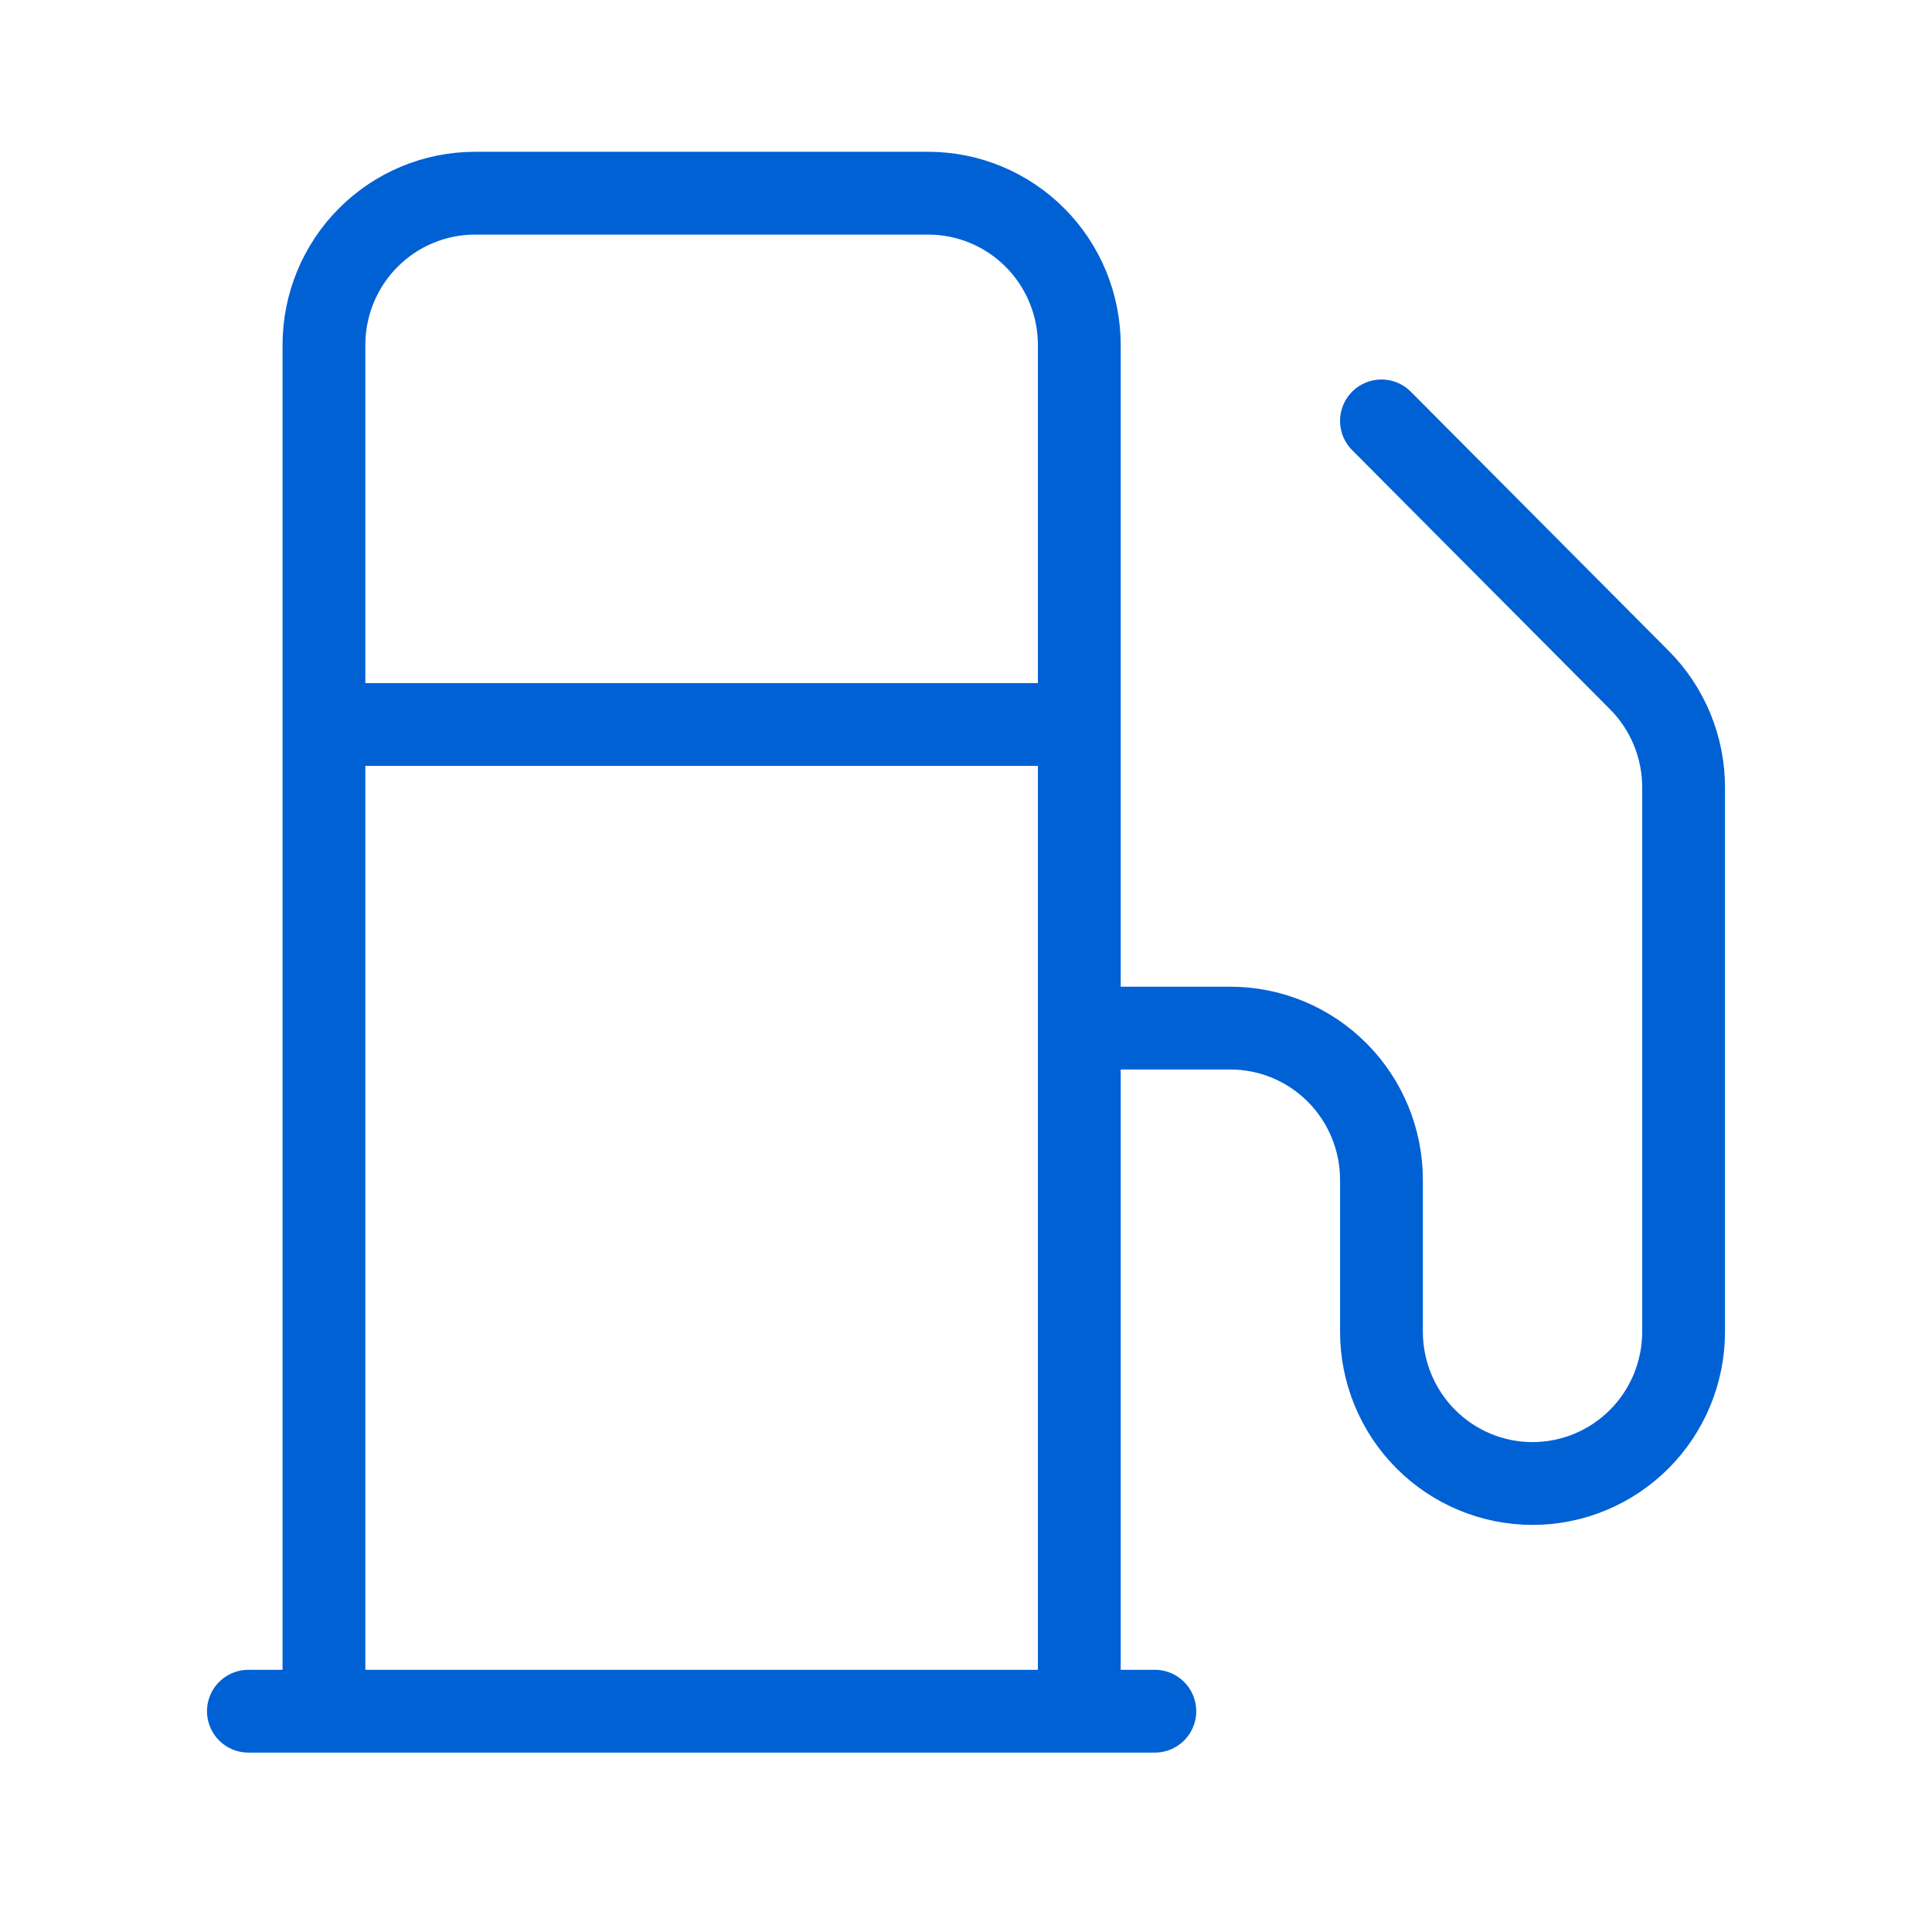
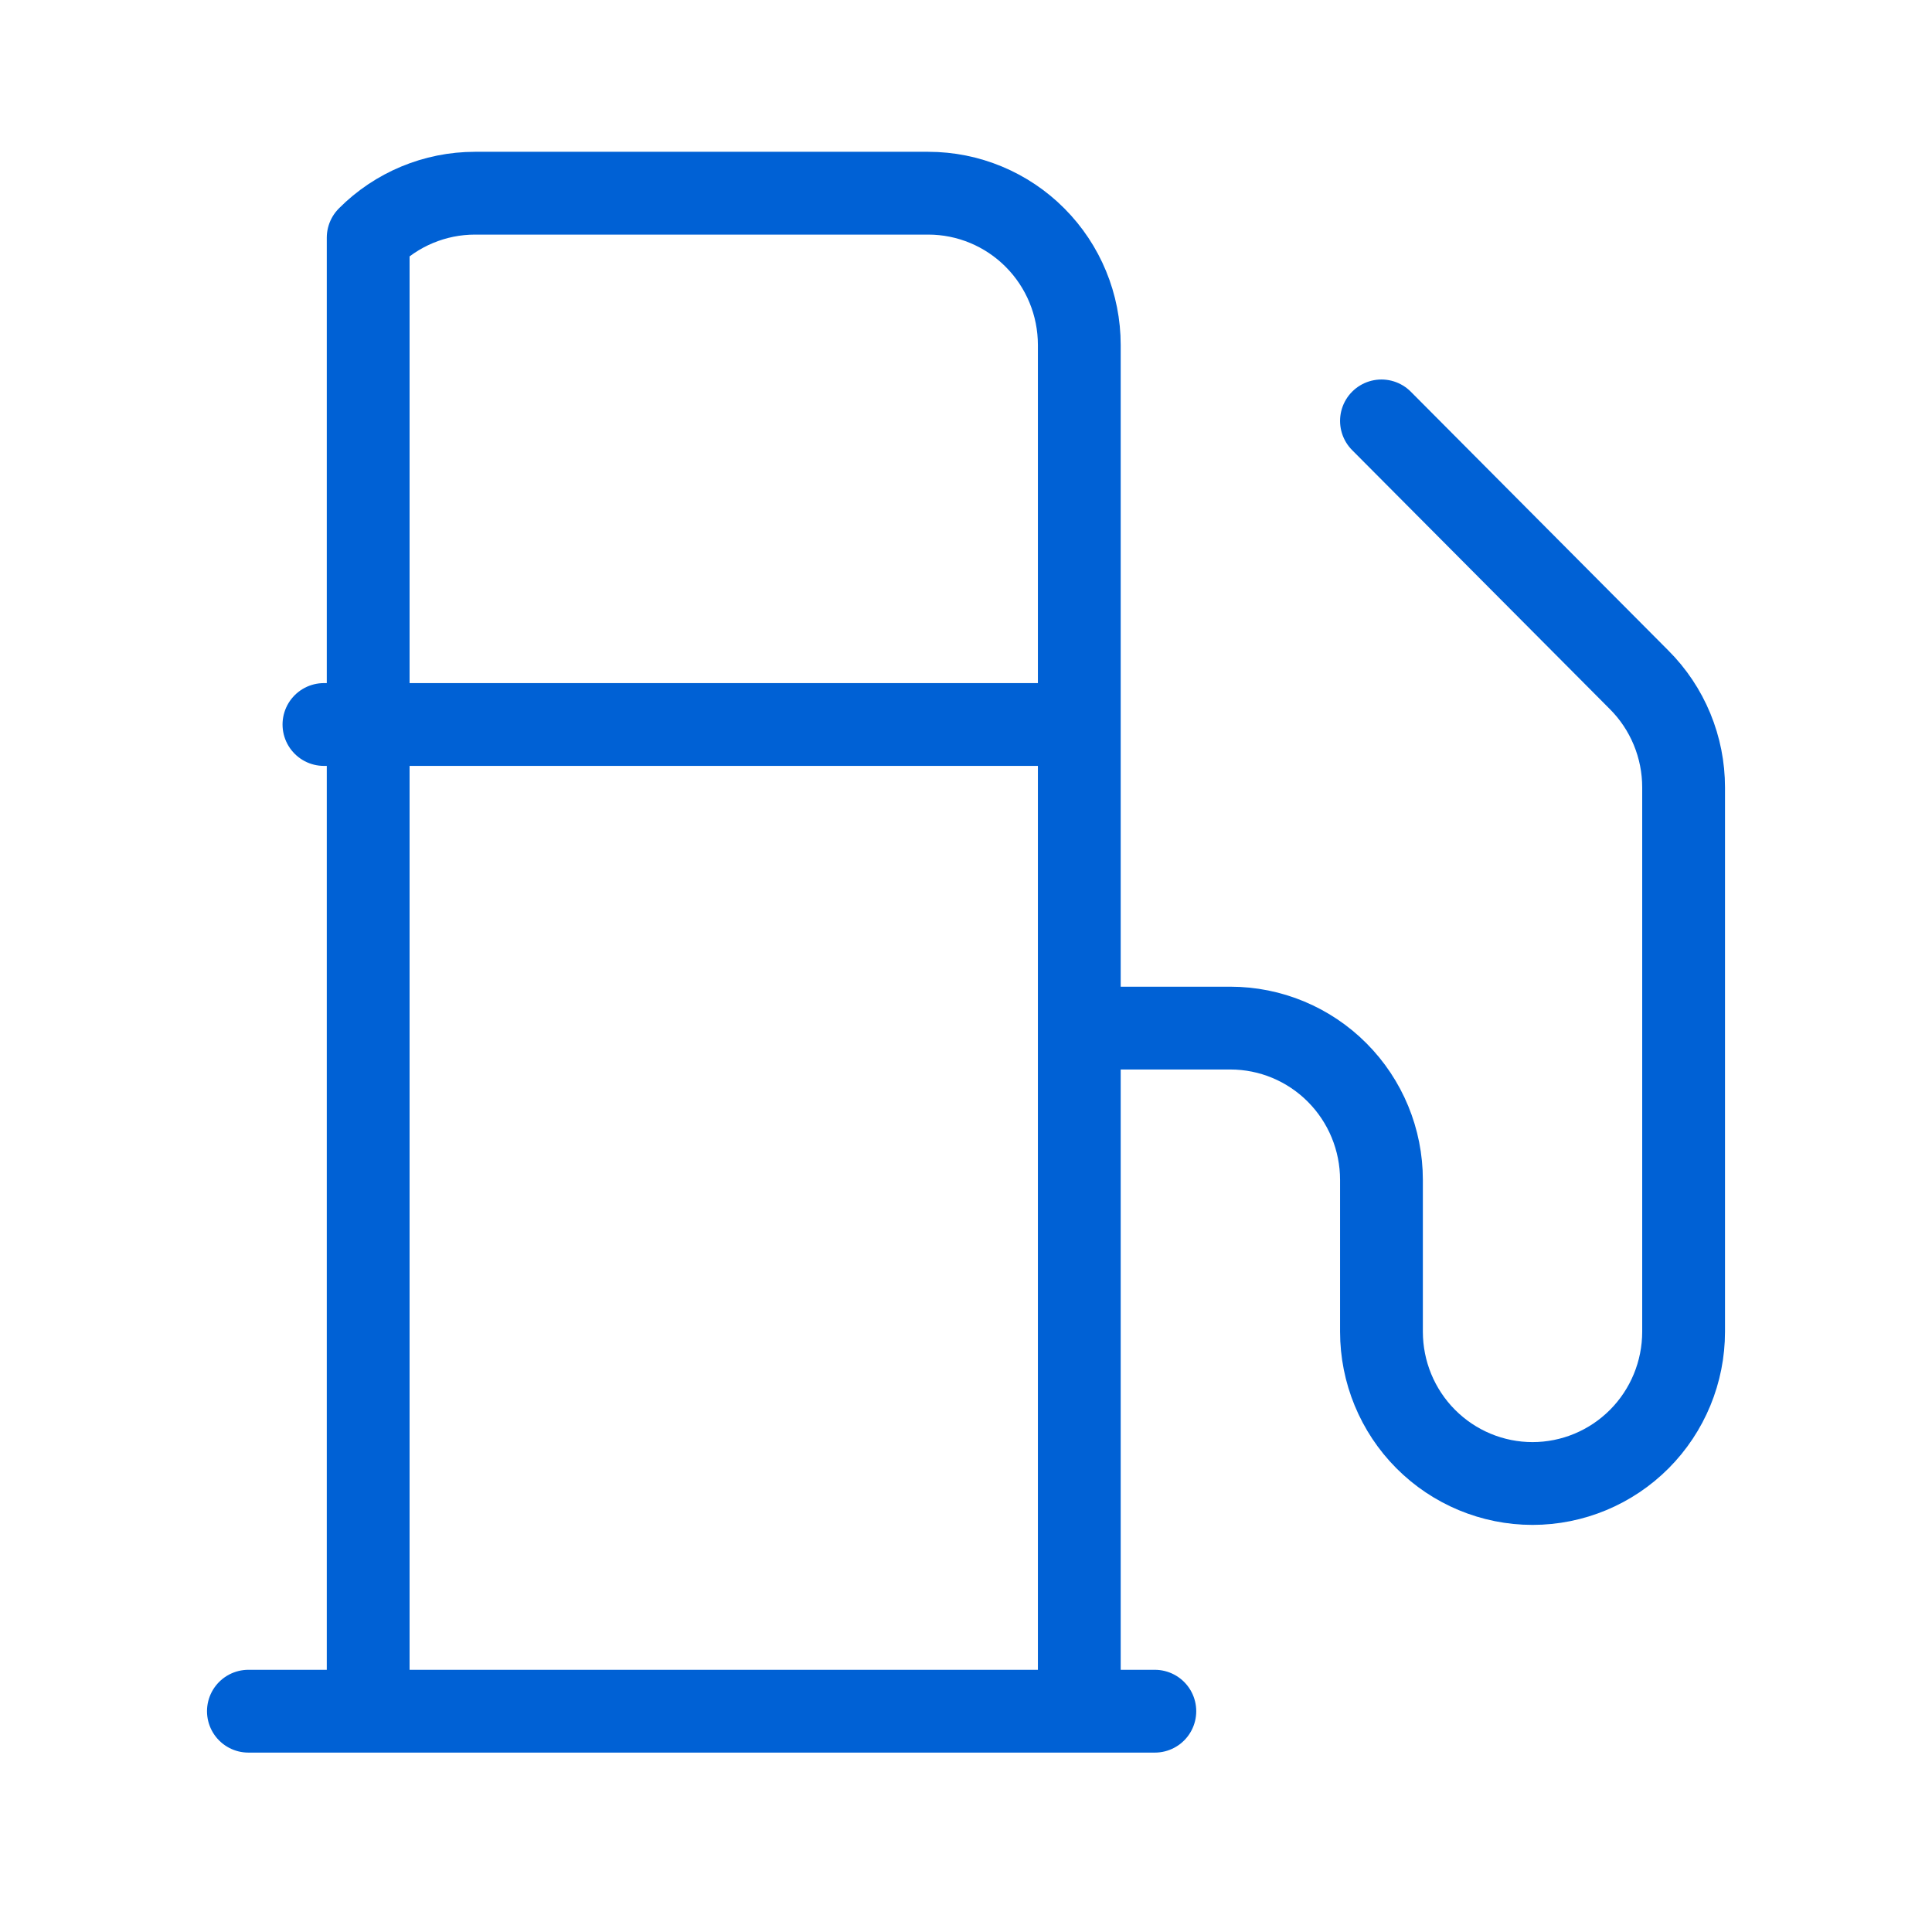
<svg xmlns="http://www.w3.org/2000/svg" width="70" height="70" viewBox="0 0 70 70" fill="none">
-   <path d="M9 62H41.842M11.737 26.25H39.105M39.105 62V12.5C39.105 11.041 38.529 9.642 37.502 8.611C36.475 7.579 35.083 7 33.632 7H17.21C15.759 7 14.367 7.579 13.34 8.611C12.313 9.642 11.737 11.041 11.737 12.5V62M39.105 37.25H44.579C46.031 37.25 47.423 37.83 48.449 38.861C49.476 39.892 50.053 41.291 50.053 42.75V48.25C50.053 49.709 50.629 51.108 51.656 52.139C52.682 53.17 54.075 53.75 55.526 53.75C56.978 53.75 58.37 53.17 59.397 52.139C60.423 51.108 61 49.709 61 48.25V28.532C61.001 27.807 60.858 27.088 60.581 26.418C60.304 25.748 59.898 25.139 59.385 24.628L50.053 15.25" stroke="#0061D5" stroke-width="3" stroke-linecap="round" stroke-linejoin="round" />
+   <path d="M9 62H41.842M11.737 26.25H39.105M39.105 62V12.5C39.105 11.041 38.529 9.642 37.502 8.611C36.475 7.579 35.083 7 33.632 7H17.21C15.759 7 14.367 7.579 13.34 8.611V62M39.105 37.25H44.579C46.031 37.25 47.423 37.83 48.449 38.861C49.476 39.892 50.053 41.291 50.053 42.75V48.25C50.053 49.709 50.629 51.108 51.656 52.139C52.682 53.17 54.075 53.75 55.526 53.75C56.978 53.75 58.37 53.17 59.397 52.139C60.423 51.108 61 49.709 61 48.25V28.532C61.001 27.807 60.858 27.088 60.581 26.418C60.304 25.748 59.898 25.139 59.385 24.628L50.053 15.25" stroke="#0061D5" stroke-width="3" stroke-linecap="round" stroke-linejoin="round" />
</svg>